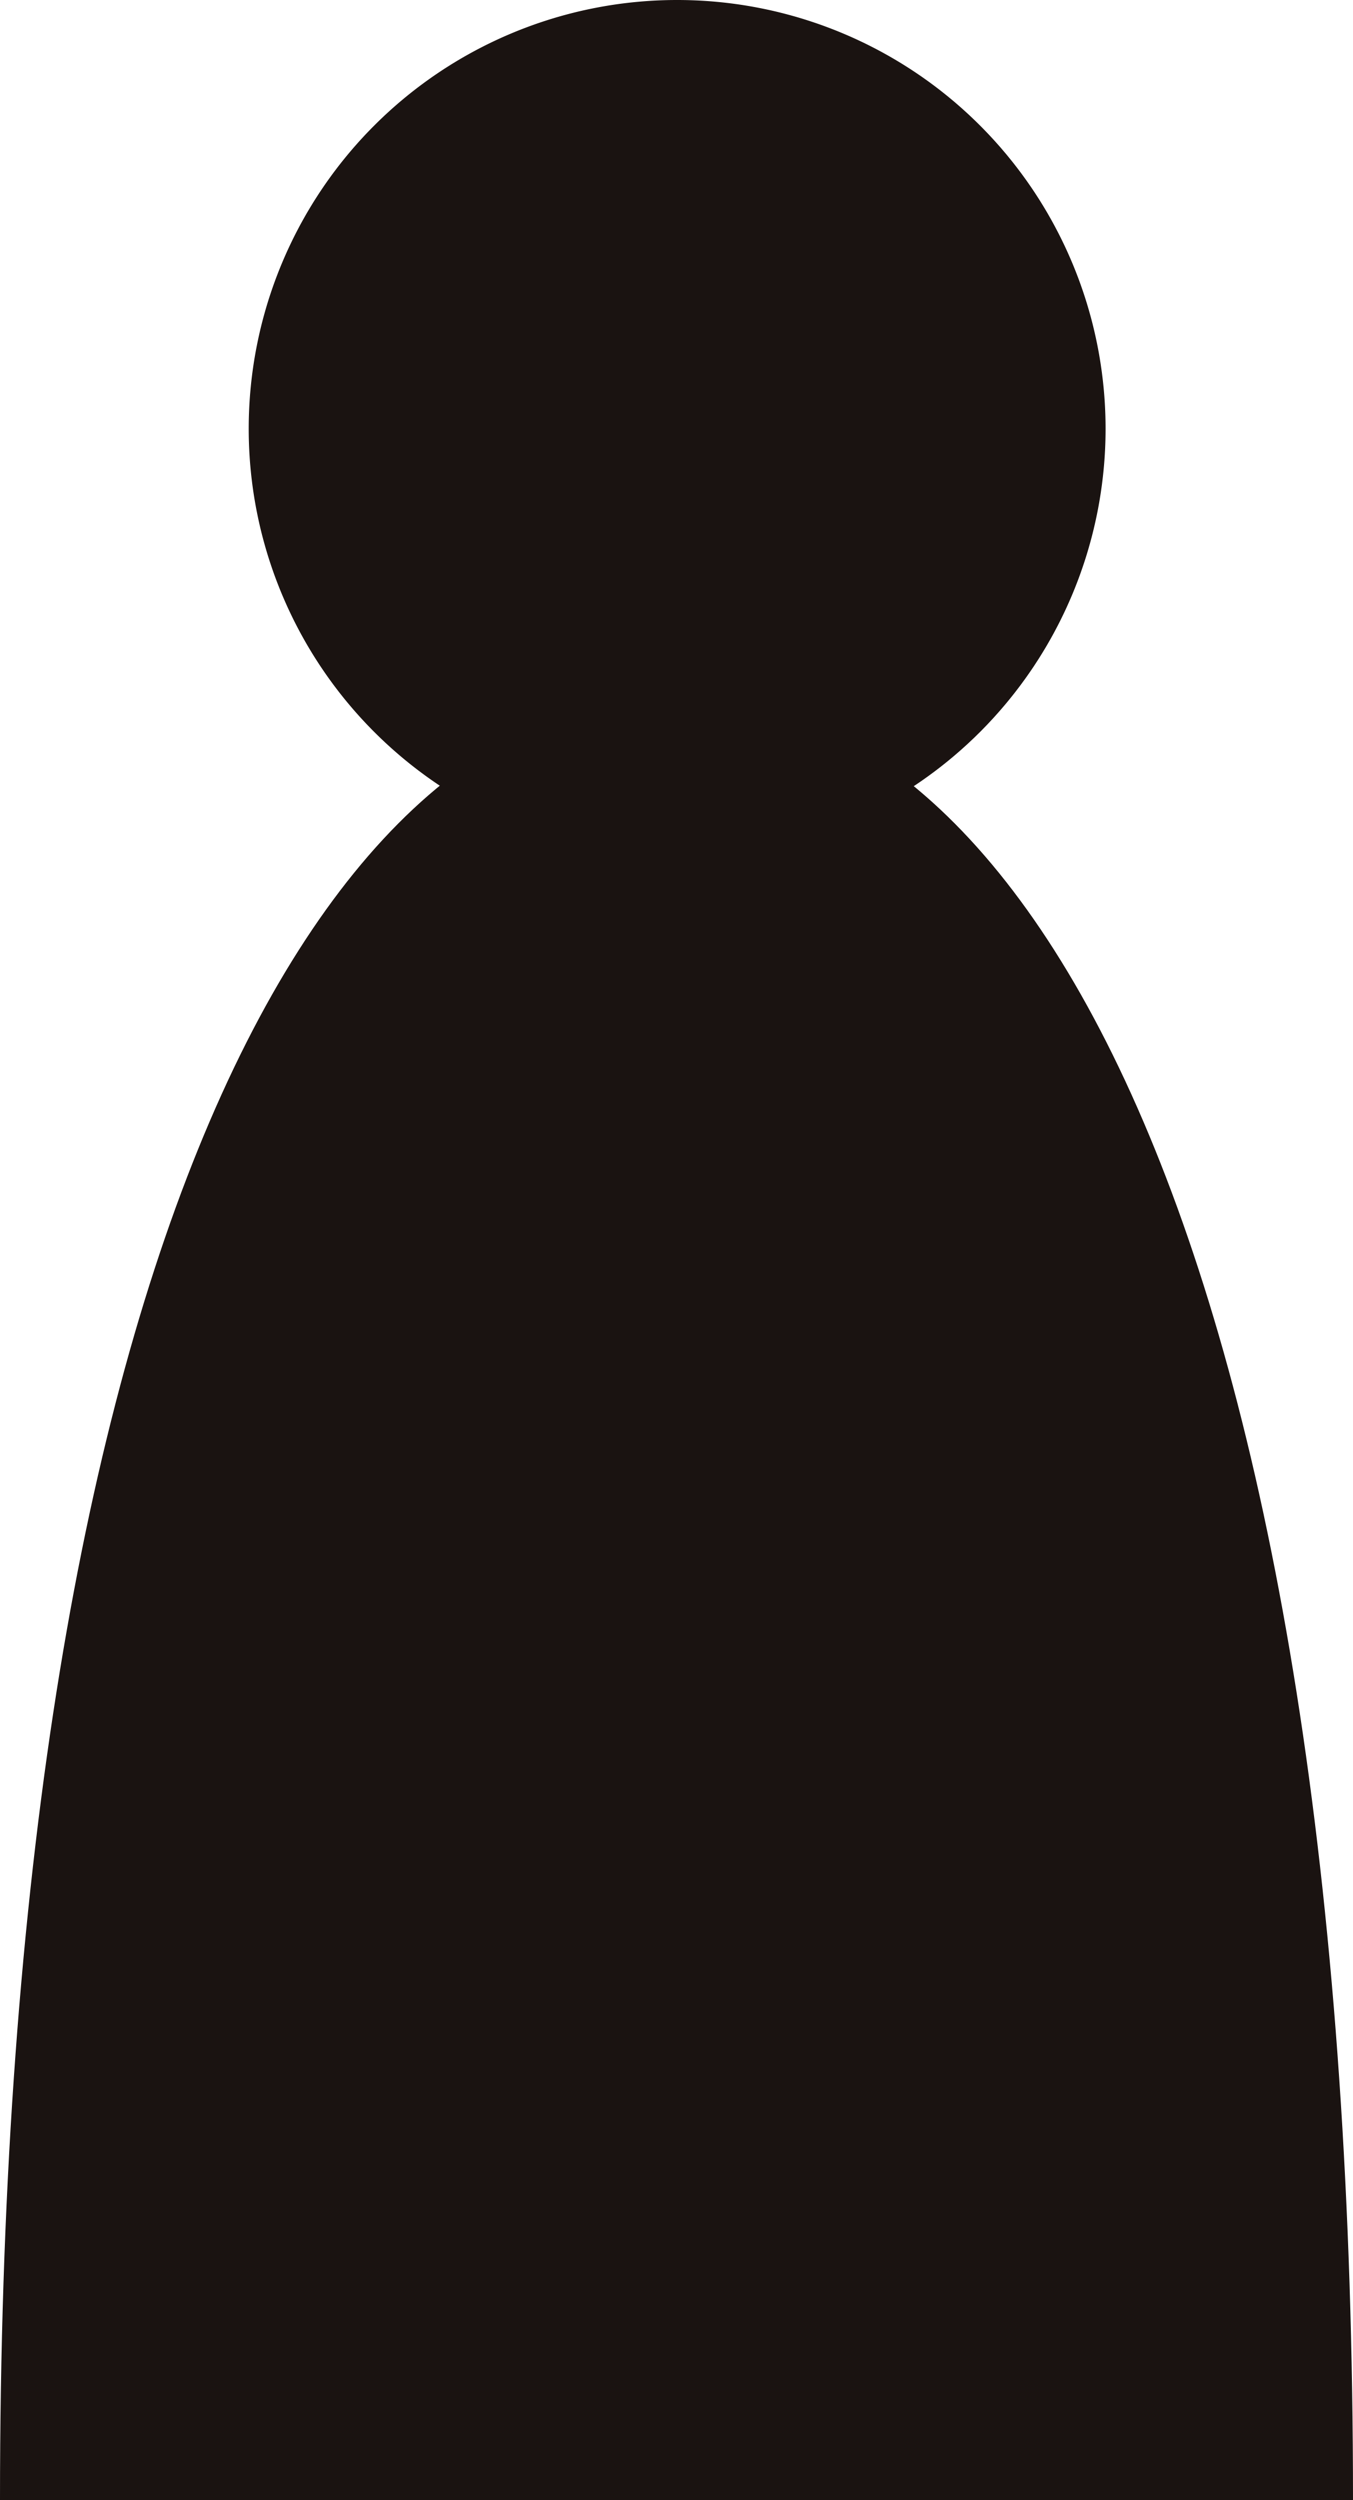
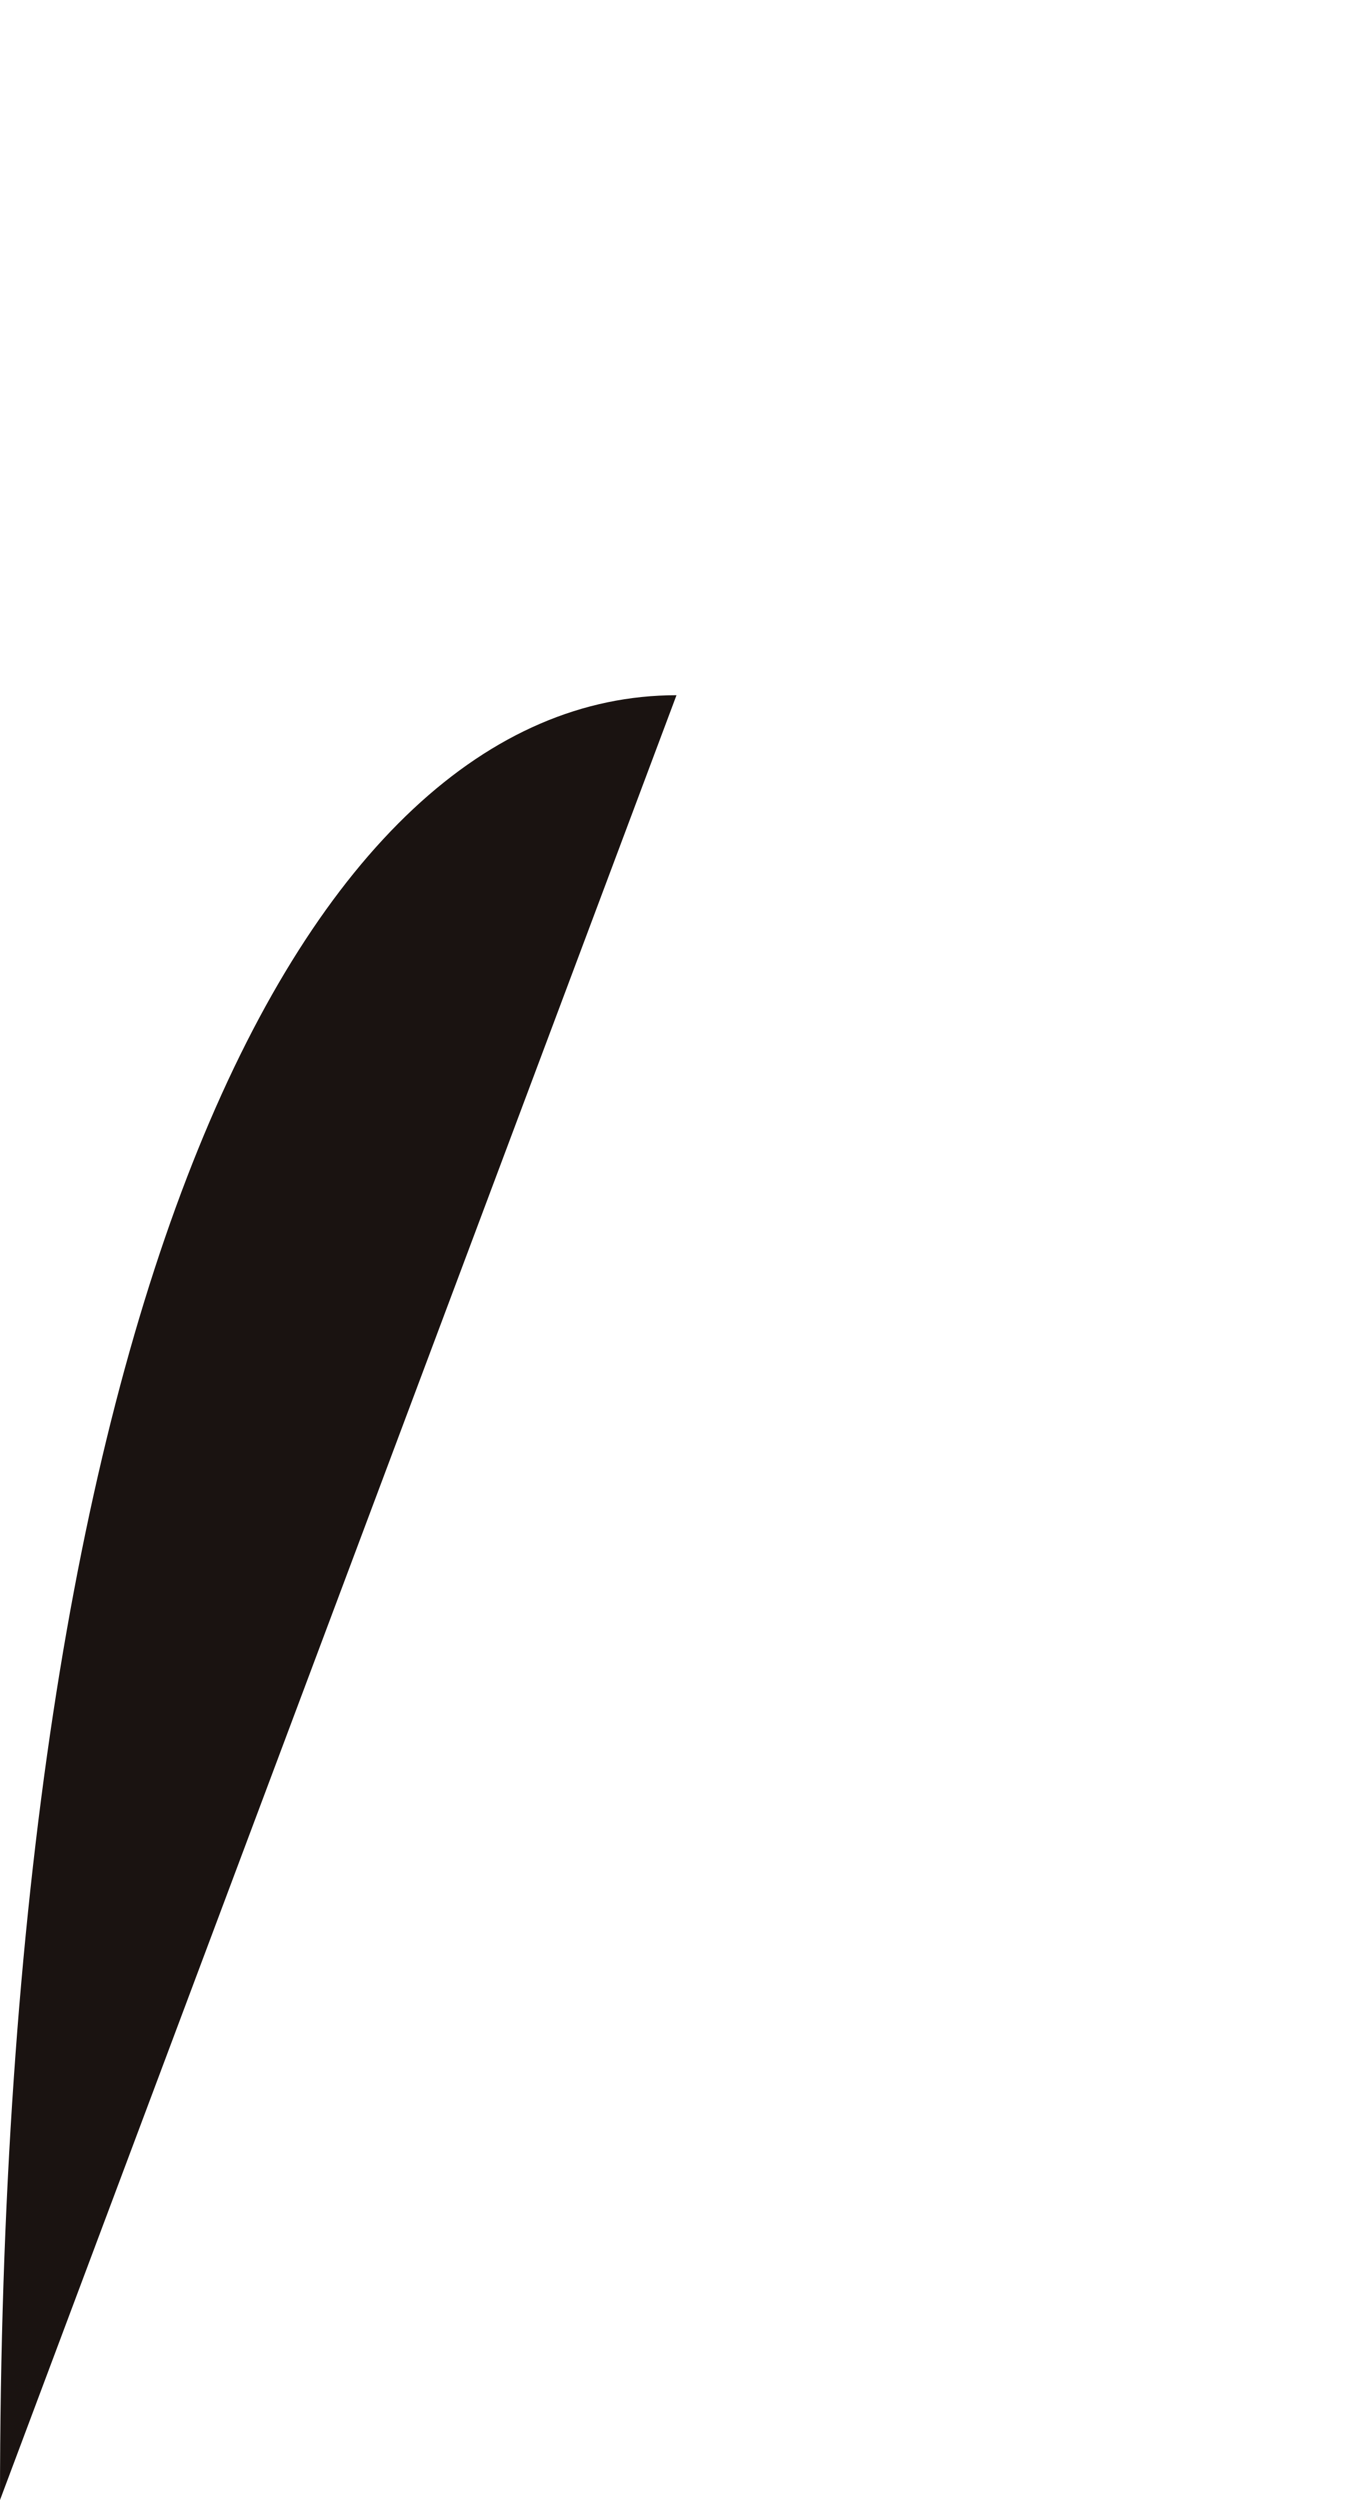
<svg xmlns="http://www.w3.org/2000/svg" width="6.316" height="11.662" viewBox="0 0 6.316 11.662">
  <g id="Group_41495" data-name="Group 41495" transform="translate(-978.574 -26.907)">
-     <path id="Path_109518" data-name="Path 109518" d="M5.591,2a2,2,0,1,1-2-2,2,2,0,0,1,2,2" transform="translate(978.144 26.907)" fill="#1a1311" />
-     <path id="Path_109519" data-name="Path 109519" d="M0,12.868c0-5.58,1.414-8.419,3.158-8.419s3.158,2.839,3.158,8.419" transform="translate(978.574 25.701)" fill="#1a1311" />
+     <path id="Path_109519" data-name="Path 109519" d="M0,12.868c0-5.58,1.414-8.419,3.158-8.419" transform="translate(978.574 25.701)" fill="#1a1311" />
  </g>
</svg>